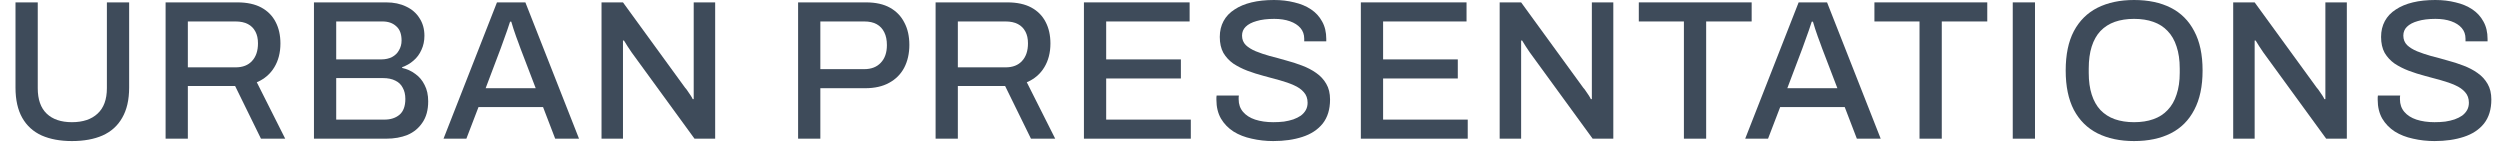
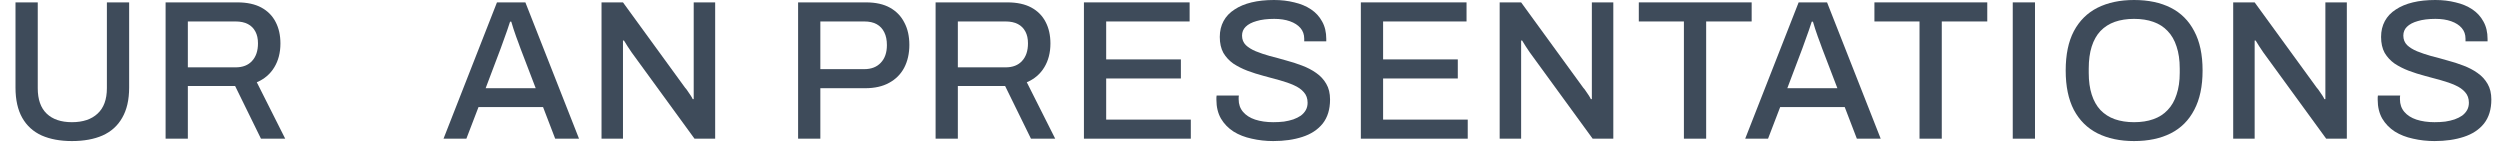
<svg xmlns="http://www.w3.org/2000/svg" fill="none" viewBox="0 0 151 9" height="9" width="151">
  <path fill="#3E4B5A" d="M147.045 8.52C146.597 8.52 146.165 8.472 145.749 8.376C145.333 8.288 144.965 8.144 144.645 7.944C144.325 7.736 144.073 7.476 143.889 7.164C143.705 6.844 143.613 6.464 143.613 6.024C143.613 5.976 143.613 5.932 143.613 5.892C143.621 5.844 143.625 5.804 143.625 5.772H144.969C144.969 5.796 144.965 5.832 144.957 5.88C144.957 5.928 144.957 5.968 144.957 6C144.957 6.296 145.045 6.548 145.221 6.756C145.397 6.964 145.641 7.12 145.953 7.224C146.273 7.328 146.637 7.38 147.045 7.38C147.269 7.38 147.485 7.368 147.693 7.344C147.901 7.312 148.089 7.268 148.257 7.212C148.433 7.148 148.585 7.072 148.713 6.984C148.841 6.888 148.941 6.776 149.013 6.648C149.085 6.52 149.121 6.372 149.121 6.204C149.121 5.948 149.045 5.736 148.893 5.568C148.749 5.4 148.549 5.26 148.293 5.148C148.045 5.036 147.761 4.936 147.441 4.848C147.129 4.76 146.805 4.672 146.469 4.584C146.133 4.496 145.805 4.392 145.485 4.272C145.173 4.152 144.889 4.008 144.633 3.84C144.385 3.664 144.185 3.448 144.033 3.192C143.889 2.928 143.817 2.608 143.817 2.232C143.817 1.872 143.893 1.552 144.045 1.272C144.197 0.992 144.417 0.76 144.705 0.576C144.993 0.384 145.337 0.24 145.737 0.144C146.137 0.048 146.589 0 147.093 0C147.525 0 147.933 0.048 148.317 0.144C148.701 0.232 149.037 0.372 149.325 0.564C149.613 0.756 149.837 1 149.997 1.296C150.165 1.592 150.249 1.944 150.249 2.352V2.496H148.917V2.34C148.917 2.084 148.841 1.868 148.689 1.692C148.537 1.516 148.325 1.38 148.053 1.284C147.781 1.188 147.465 1.14 147.105 1.14C146.681 1.14 146.325 1.184 146.037 1.272C145.749 1.352 145.529 1.468 145.377 1.62C145.233 1.764 145.161 1.94 145.161 2.148C145.161 2.38 145.237 2.572 145.389 2.724C145.541 2.868 145.741 2.992 145.989 3.096C146.245 3.2 146.529 3.296 146.841 3.384C147.161 3.464 147.485 3.552 147.813 3.648C148.149 3.736 148.473 3.84 148.785 3.96C149.105 4.08 149.389 4.228 149.637 4.404C149.893 4.58 150.097 4.8 150.249 5.064C150.401 5.32 150.477 5.636 150.477 6.012C150.477 6.604 150.329 7.088 150.033 7.464C149.737 7.832 149.329 8.1 148.809 8.268C148.297 8.436 147.709 8.52 147.045 8.52Z" />
  <path fill="#3E4B5A" d="M134.885 8.376V0.144H136.181L139.937 5.304C139.985 5.352 140.037 5.42 140.093 5.508C140.157 5.596 140.217 5.684 140.273 5.772C140.329 5.86 140.369 5.932 140.393 5.988H140.453C140.453 5.868 140.453 5.752 140.453 5.64C140.453 5.528 140.453 5.416 140.453 5.304V0.144H141.749V8.376H140.501L136.697 3.156C136.633 3.06 136.553 2.94 136.457 2.796C136.361 2.644 136.289 2.528 136.241 2.448H136.181C136.181 2.56 136.181 2.676 136.181 2.796C136.181 2.908 136.181 3.028 136.181 3.156V8.376H134.885Z" />
  <path fill="#3E4B5A" d="M128.896 8.52C128.048 8.52 127.312 8.364 126.688 8.052C126.072 7.74 125.596 7.268 125.26 6.636C124.932 6.004 124.768 5.212 124.768 4.26C124.768 3.3 124.932 2.508 125.26 1.884C125.596 1.252 126.072 0.78 126.688 0.468C127.312 0.156 128.048 0 128.896 0C129.76 0 130.5 0.156 131.116 0.468C131.732 0.78 132.204 1.252 132.532 1.884C132.868 2.508 133.036 3.3 133.036 4.26C133.036 5.212 132.868 6.004 132.532 6.636C132.204 7.268 131.732 7.74 131.116 8.052C130.5 8.364 129.76 8.52 128.896 8.52ZM128.896 7.38C129.336 7.38 129.724 7.32 130.06 7.2C130.404 7.08 130.692 6.896 130.924 6.648C131.164 6.4 131.344 6.088 131.464 5.712C131.592 5.336 131.656 4.9 131.656 4.404V4.14C131.656 3.628 131.592 3.184 131.464 2.808C131.344 2.432 131.164 2.12 130.924 1.872C130.692 1.624 130.404 1.44 130.06 1.32C129.724 1.2 129.336 1.14 128.896 1.14C128.464 1.14 128.076 1.2 127.732 1.32C127.396 1.44 127.108 1.624 126.868 1.872C126.636 2.12 126.46 2.432 126.34 2.808C126.22 3.184 126.16 3.628 126.16 4.14V4.404C126.16 4.9 126.22 5.336 126.34 5.712C126.46 6.088 126.636 6.4 126.868 6.648C127.108 6.896 127.396 7.08 127.732 7.2C128.076 7.32 128.464 7.38 128.896 7.38Z" />
  <path fill="#3E4B5A" d="M121.57 8.376V0.144H122.914V8.376H121.57Z" />
  <path fill="#3E4B5A" d="M115.939 8.376V1.296H113.215V0.144H120.031V1.296H117.283V8.376H115.939Z" />
  <path fill="#3E4B5A" d="M105.41 8.376L108.638 0.144H110.354L113.594 8.376H112.154L111.422 6.468H107.522L106.79 8.376H105.41ZM107.954 5.328H110.978L110.054 2.916C110.03 2.844 109.994 2.744 109.946 2.616C109.898 2.488 109.846 2.348 109.79 2.196C109.742 2.044 109.69 1.892 109.634 1.74C109.586 1.58 109.542 1.436 109.502 1.308H109.43C109.382 1.46 109.322 1.64 109.25 1.848C109.178 2.056 109.106 2.256 109.034 2.448C108.97 2.64 108.914 2.796 108.866 2.916L107.954 5.328Z" />
  <path fill="#3E4B5A" d="M101.708 8.376V1.296H98.984V0.144H105.8V1.296H103.052V8.376H101.708Z" />
  <path fill="#3E4B5A" d="M90.58 8.376V0.144H91.876L95.632 5.304C95.68 5.352 95.732 5.42 95.788 5.508C95.852 5.596 95.912 5.684 95.968 5.772C96.024 5.86 96.064 5.932 96.088 5.988H96.148C96.148 5.868 96.148 5.752 96.148 5.64C96.148 5.528 96.148 5.416 96.148 5.304V0.144H97.444V8.376H96.196L92.392 3.156C92.328 3.06 92.248 2.94 92.152 2.796C92.056 2.644 91.984 2.528 91.936 2.448H91.876C91.876 2.56 91.876 2.676 91.876 2.796C91.876 2.908 91.876 3.028 91.876 3.156V8.376H90.58Z" />
  <path fill="#3E4B5A" d="M82.195 8.376V0.144H88.579V1.296H83.539V3.588H88.051V4.74H83.539V7.224H88.651V8.376H82.195Z" />
  <path fill="#3E4B5A" d="M76.903 8.52C76.455 8.52 76.023 8.472 75.607 8.376C75.191 8.288 74.823 8.144 74.503 7.944C74.183 7.736 73.931 7.476 73.747 7.164C73.563 6.844 73.471 6.464 73.471 6.024C73.471 5.976 73.471 5.932 73.471 5.892C73.479 5.844 73.483 5.804 73.483 5.772H74.827C74.827 5.796 74.823 5.832 74.815 5.88C74.815 5.928 74.815 5.968 74.815 6C74.815 6.296 74.903 6.548 75.079 6.756C75.255 6.964 75.499 7.12 75.811 7.224C76.131 7.328 76.495 7.38 76.903 7.38C77.127 7.38 77.343 7.368 77.551 7.344C77.759 7.312 77.947 7.268 78.115 7.212C78.291 7.148 78.443 7.072 78.571 6.984C78.699 6.888 78.799 6.776 78.871 6.648C78.943 6.52 78.979 6.372 78.979 6.204C78.979 5.948 78.903 5.736 78.751 5.568C78.607 5.4 78.407 5.26 78.151 5.148C77.903 5.036 77.619 4.936 77.299 4.848C76.987 4.76 76.663 4.672 76.327 4.584C75.991 4.496 75.663 4.392 75.343 4.272C75.031 4.152 74.747 4.008 74.491 3.84C74.243 3.664 74.043 3.448 73.891 3.192C73.747 2.928 73.675 2.608 73.675 2.232C73.675 1.872 73.751 1.552 73.903 1.272C74.055 0.992 74.275 0.76 74.563 0.576C74.851 0.384 75.195 0.24 75.595 0.144C75.995 0.048 76.447 0 76.951 0C77.383 0 77.791 0.048 78.175 0.144C78.559 0.232 78.895 0.372 79.183 0.564C79.471 0.756 79.695 1 79.855 1.296C80.023 1.592 80.107 1.944 80.107 2.352V2.496H78.775V2.34C78.775 2.084 78.699 1.868 78.547 1.692C78.395 1.516 78.183 1.38 77.911 1.284C77.639 1.188 77.323 1.14 76.963 1.14C76.539 1.14 76.183 1.184 75.895 1.272C75.607 1.352 75.387 1.468 75.235 1.62C75.091 1.764 75.019 1.94 75.019 2.148C75.019 2.38 75.095 2.572 75.247 2.724C75.399 2.868 75.599 2.992 75.847 3.096C76.103 3.2 76.387 3.296 76.699 3.384C77.019 3.464 77.343 3.552 77.671 3.648C78.007 3.736 78.331 3.84 78.643 3.96C78.963 4.08 79.247 4.228 79.495 4.404C79.751 4.58 79.955 4.8 80.107 5.064C80.259 5.32 80.335 5.636 80.335 6.012C80.335 6.604 80.187 7.088 79.891 7.464C79.595 7.832 79.187 8.1 78.667 8.268C78.155 8.436 77.567 8.52 76.903 8.52Z" />
  <path fill="#3E4B5A" d="M65.469 8.376V0.144H71.853V1.296H66.813V3.588H71.325V4.74H66.813V7.224H71.925V8.376H65.469Z" />
  <path fill="#3E4B5A" d="M56.51 8.376V0.144H60.842C61.426 0.144 61.91 0.248 62.294 0.456C62.678 0.664 62.966 0.956 63.158 1.332C63.35 1.7 63.446 2.132 63.446 2.628C63.446 3.18 63.322 3.66 63.074 4.068C62.826 4.476 62.474 4.776 62.018 4.968L63.734 8.376H62.27L60.71 5.196H57.854V8.376H56.51ZM57.854 4.068H60.734C61.166 4.068 61.498 3.94 61.73 3.684C61.97 3.428 62.09 3.072 62.09 2.616C62.09 2.336 62.038 2.1 61.934 1.908C61.83 1.708 61.678 1.556 61.478 1.452C61.278 1.348 61.03 1.296 60.734 1.296H57.854V4.068Z" />
  <path fill="#3E4B5A" d="M48.205 8.376V0.144H52.309C52.893 0.144 53.377 0.252 53.761 0.468C54.145 0.684 54.433 0.984 54.625 1.368C54.825 1.744 54.925 2.192 54.925 2.712C54.925 3.232 54.821 3.692 54.613 4.092C54.405 4.484 54.101 4.788 53.701 5.004C53.309 5.22 52.829 5.328 52.261 5.328H49.549V8.376H48.205ZM49.549 4.176H52.201C52.625 4.176 52.957 4.048 53.197 3.792C53.445 3.536 53.569 3.18 53.569 2.724C53.569 2.42 53.517 2.164 53.413 1.956C53.309 1.74 53.157 1.576 52.957 1.464C52.757 1.352 52.505 1.296 52.201 1.296H49.549V4.176Z" />
  <path fill="#3E4B5A" d="M36.332 8.376V0.144H37.628L41.384 5.304C41.432 5.352 41.484 5.42 41.54 5.508C41.604 5.596 41.664 5.684 41.72 5.772C41.776 5.86 41.816 5.932 41.84 5.988H41.9C41.9 5.868 41.9 5.752 41.9 5.64C41.9 5.528 41.9 5.416 41.9 5.304V0.144H43.196V8.376H41.948L38.144 3.156C38.08 3.06 38 2.94 37.904 2.796C37.808 2.644 37.736 2.528 37.688 2.448H37.628C37.628 2.56 37.628 2.676 37.628 2.796C37.628 2.908 37.628 3.028 37.628 3.156V8.376H36.332Z" />
  <path fill="#3E4B5A" d="M26.789 8.376L30.017 0.144H31.733L34.973 8.376H33.533L32.801 6.468H28.901L28.169 8.376H26.789ZM29.333 5.328H32.357L31.433 2.916C31.409 2.844 31.373 2.744 31.325 2.616C31.277 2.488 31.225 2.348 31.169 2.196C31.121 2.044 31.069 1.892 31.013 1.74C30.965 1.58 30.921 1.436 30.881 1.308H30.809C30.761 1.46 30.701 1.64 30.629 1.848C30.557 2.056 30.485 2.256 30.413 2.448C30.349 2.64 30.293 2.796 30.245 2.916L29.333 5.328Z" />
-   <path fill="#3E4B5A" d="M18.963 8.376V0.144H23.331C23.787 0.144 24.187 0.228 24.531 0.396C24.875 0.556 25.143 0.788 25.335 1.092C25.535 1.396 25.635 1.752 25.635 2.16C25.635 2.472 25.575 2.756 25.455 3.012C25.343 3.268 25.183 3.484 24.975 3.66C24.775 3.836 24.547 3.968 24.291 4.056V4.104C24.587 4.168 24.851 4.288 25.083 4.464C25.323 4.632 25.511 4.856 25.647 5.136C25.791 5.408 25.863 5.736 25.863 6.12C25.863 6.64 25.747 7.068 25.515 7.404C25.291 7.74 24.991 7.988 24.615 8.148C24.239 8.3 23.811 8.376 23.331 8.376H18.963ZM20.307 7.224H23.223C23.591 7.224 23.891 7.128 24.123 6.936C24.363 6.736 24.483 6.416 24.483 5.976C24.483 5.712 24.431 5.488 24.327 5.304C24.231 5.112 24.083 4.968 23.883 4.872C23.683 4.768 23.431 4.716 23.127 4.716H20.307V7.224ZM20.307 3.588H23.019C23.275 3.588 23.495 3.54 23.679 3.444C23.863 3.348 24.003 3.212 24.099 3.036C24.203 2.86 24.255 2.664 24.255 2.448C24.255 2.056 24.147 1.768 23.931 1.584C23.723 1.392 23.447 1.296 23.103 1.296H20.307V3.588Z" />
  <path fill="#3E4B5A" d="M10.002 8.376V0.144H14.334C14.918 0.144 15.402 0.248 15.786 0.456C16.17 0.664 16.458 0.956 16.65 1.332C16.842 1.7 16.938 2.132 16.938 2.628C16.938 3.18 16.814 3.66 16.566 4.068C16.318 4.476 15.966 4.776 15.51 4.968L17.226 8.376H15.762L14.202 5.196H11.346V8.376H10.002ZM11.346 4.068H14.226C14.658 4.068 14.99 3.94 15.222 3.684C15.462 3.428 15.582 3.072 15.582 2.616C15.582 2.336 15.53 2.1 15.426 1.908C15.322 1.708 15.17 1.556 14.97 1.452C14.77 1.348 14.522 1.296 14.226 1.296H11.346V4.068Z" />
  <path fill="#3E4B5A" d="M4.344 8.52C3.64 8.52 3.032 8.408 2.52 8.184C2.008 7.952 1.616 7.596 1.344 7.116C1.072 6.636 0.936 6.028 0.936 5.292V0.144H2.28V5.328C2.28 6.008 2.46 6.52 2.82 6.864C3.18 7.208 3.688 7.38 4.344 7.38C5.008 7.38 5.524 7.208 5.892 6.864C6.268 6.52 6.456 6.008 6.456 5.328V0.144H7.8V5.292C7.8 6.028 7.66 6.636 7.38 7.116C7.108 7.596 6.712 7.952 6.192 8.184C5.68 8.408 5.064 8.52 4.344 8.52Z" />
</svg>